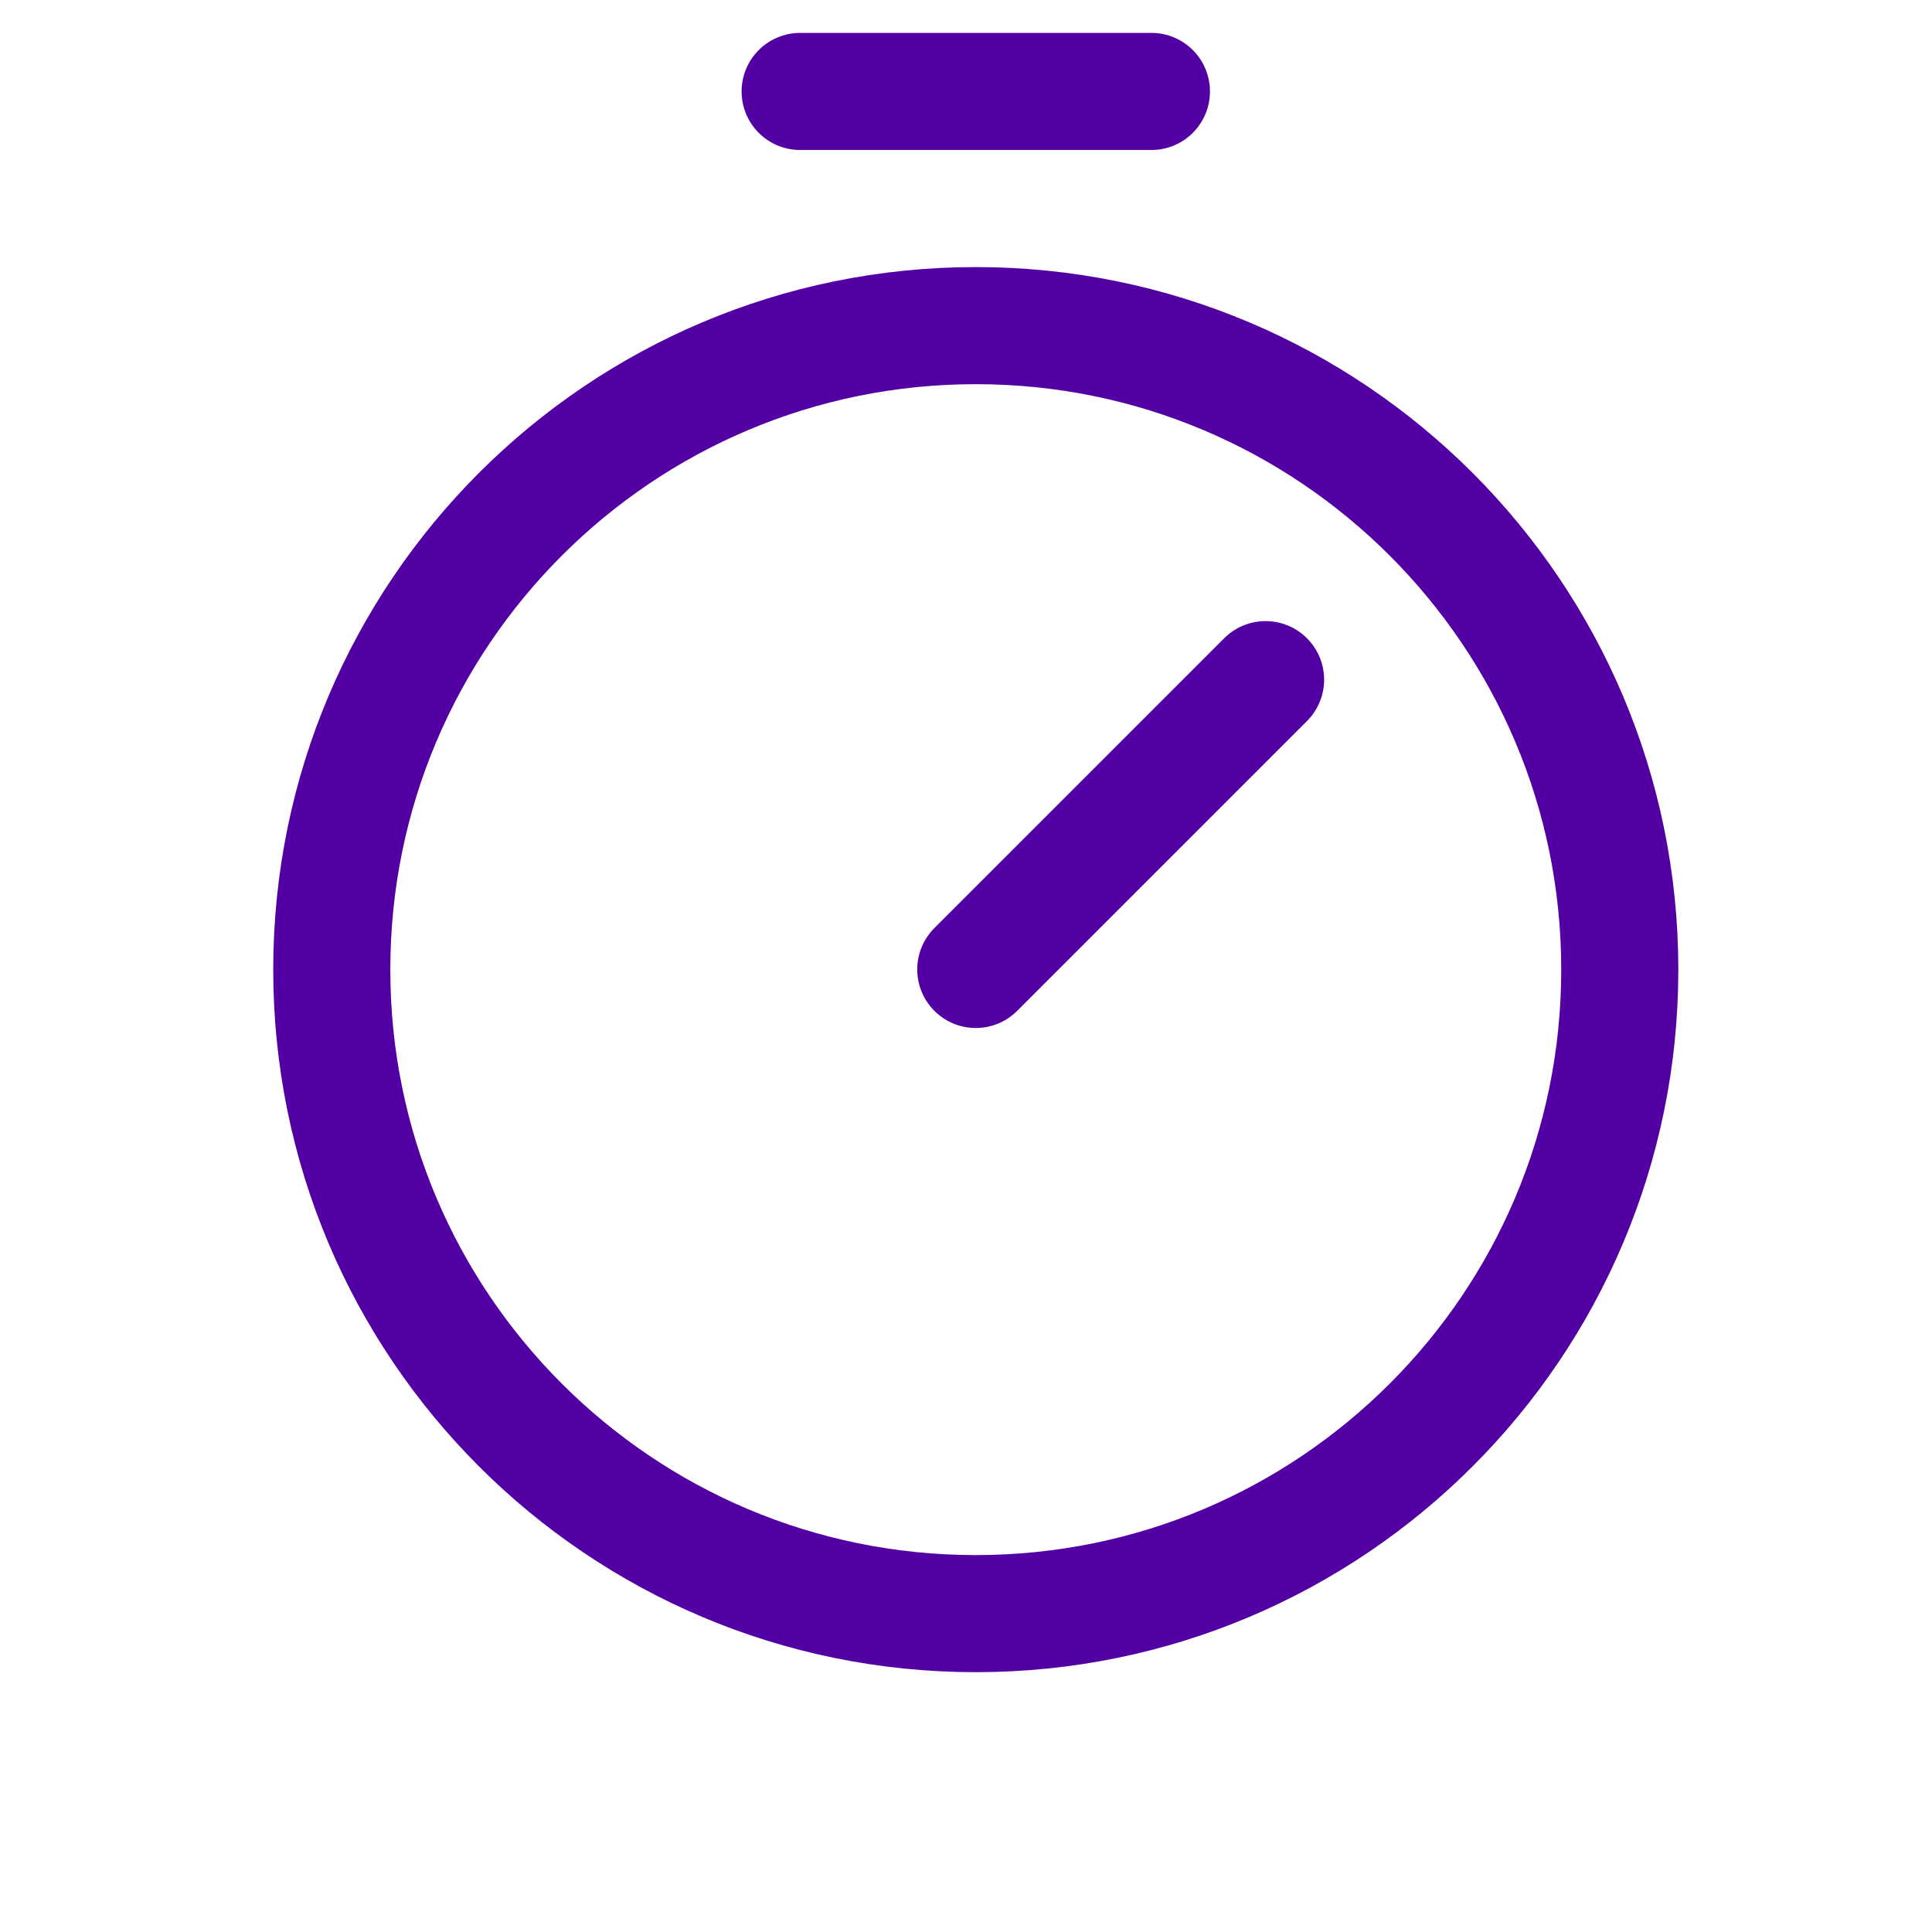
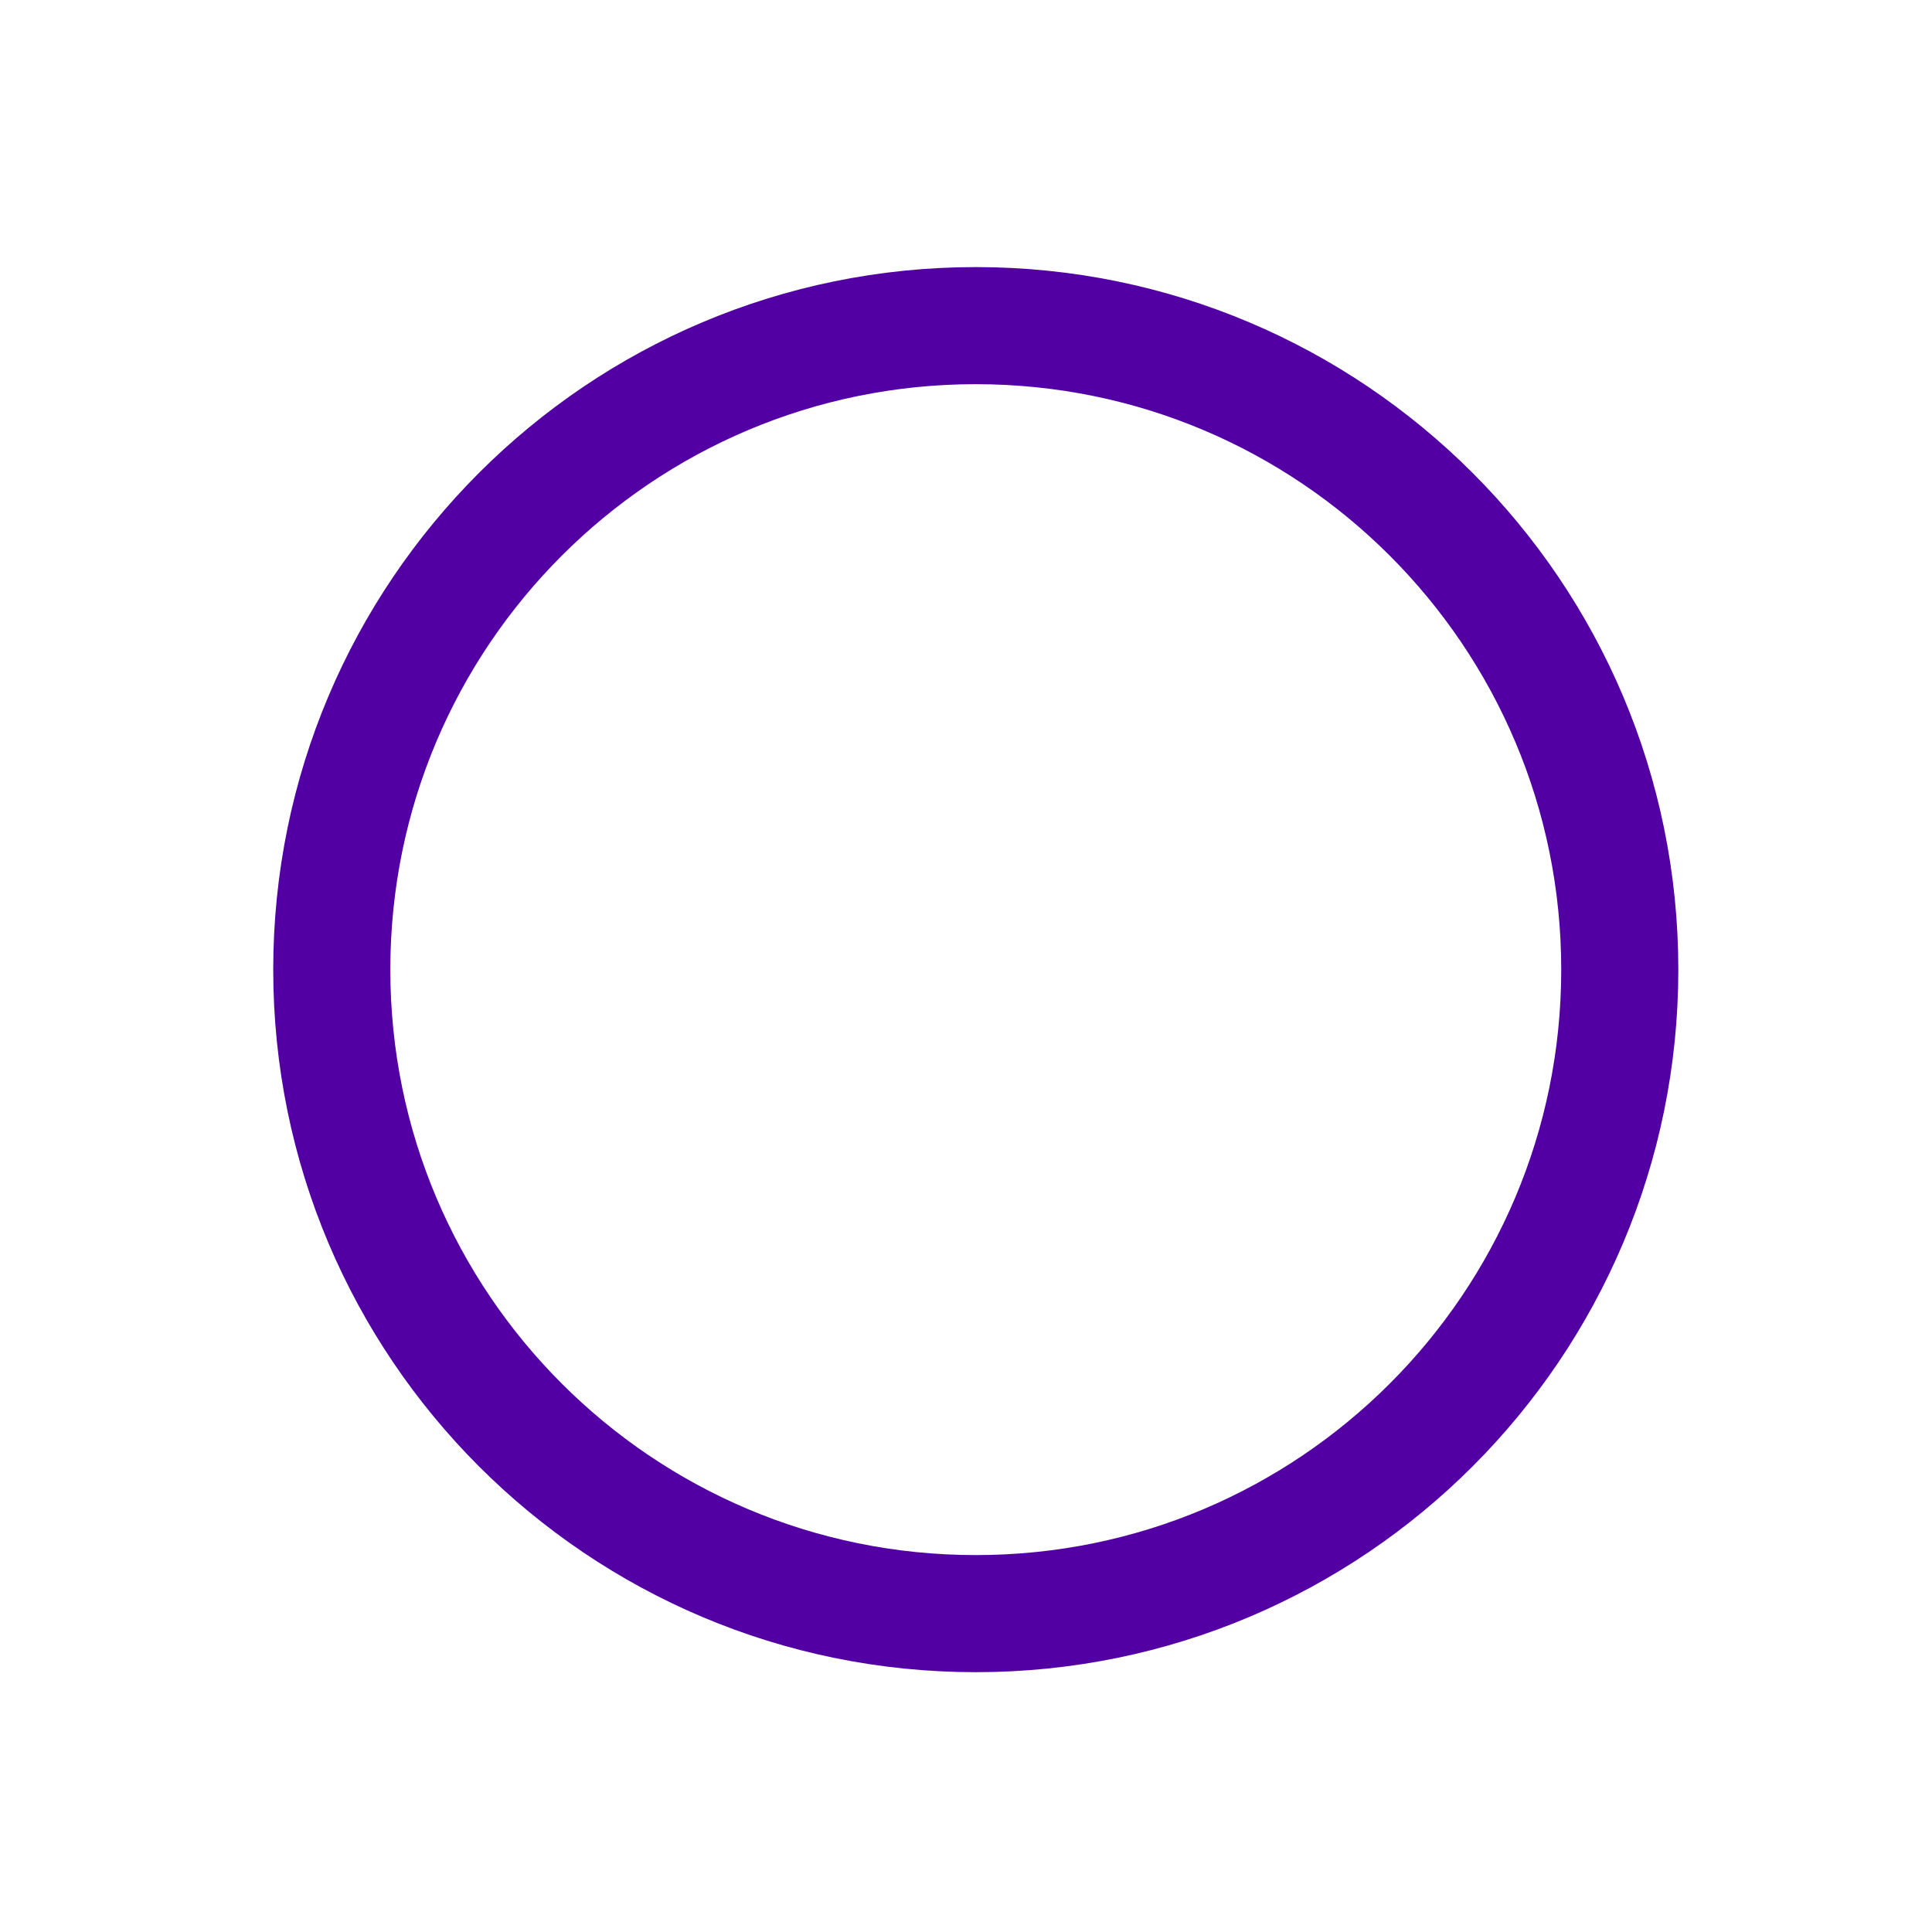
<svg xmlns="http://www.w3.org/2000/svg" width="33" height="33" viewBox="0 0 33 33" fill="none">
  <g id="Timer">
    <path id="Vector" d="M16.667 27.562C22.742 27.562 27.667 22.638 27.667 16.562C27.667 10.487 22.742 5.562 16.667 5.562C10.592 5.562 5.667 10.487 5.667 16.562C5.667 22.638 10.592 27.562 16.667 27.562Z" stroke="#5200A4" stroke-width="2" stroke-miterlimit="10" />
-     <path id="Vector_2" d="M16.667 16.559L21.617 11.609" stroke="#5200A4" stroke-width="2" stroke-linecap="round" stroke-linejoin="round" />
-     <path id="Vector_3" d="M13.667 1.562H19.667" stroke="#5200A4" stroke-width="2" stroke-linecap="round" stroke-linejoin="round" />
  </g>
</svg>